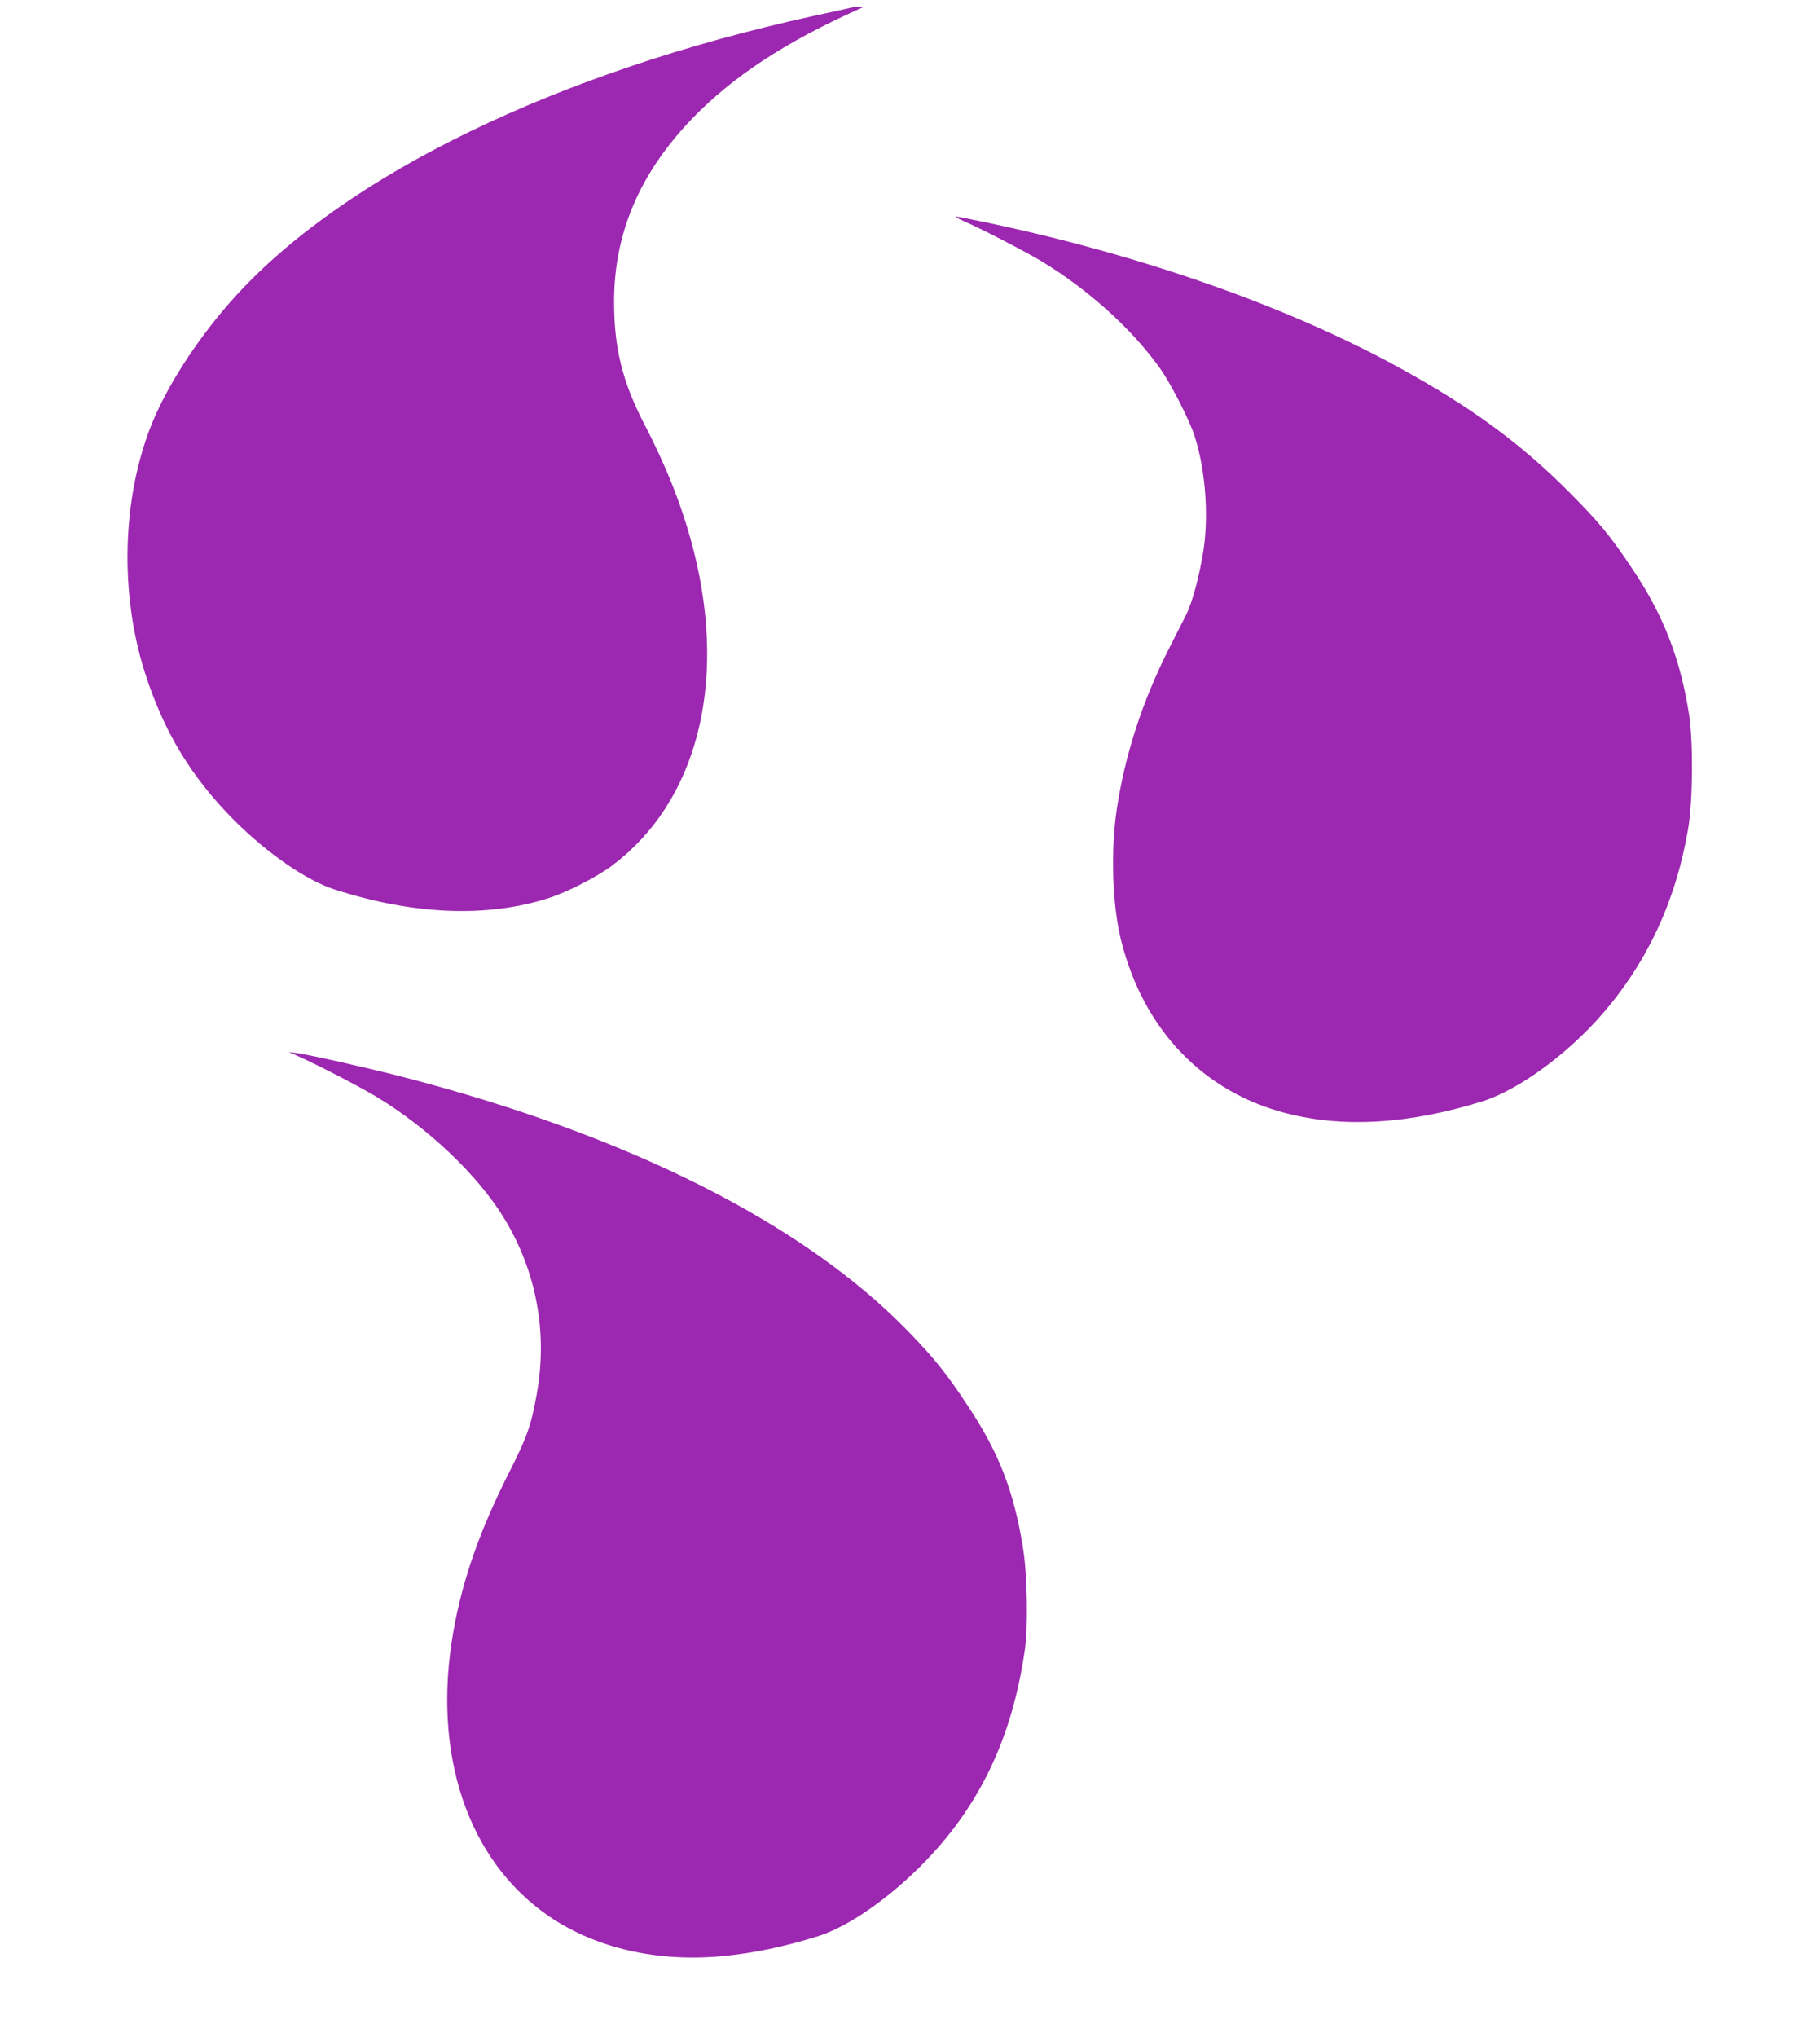
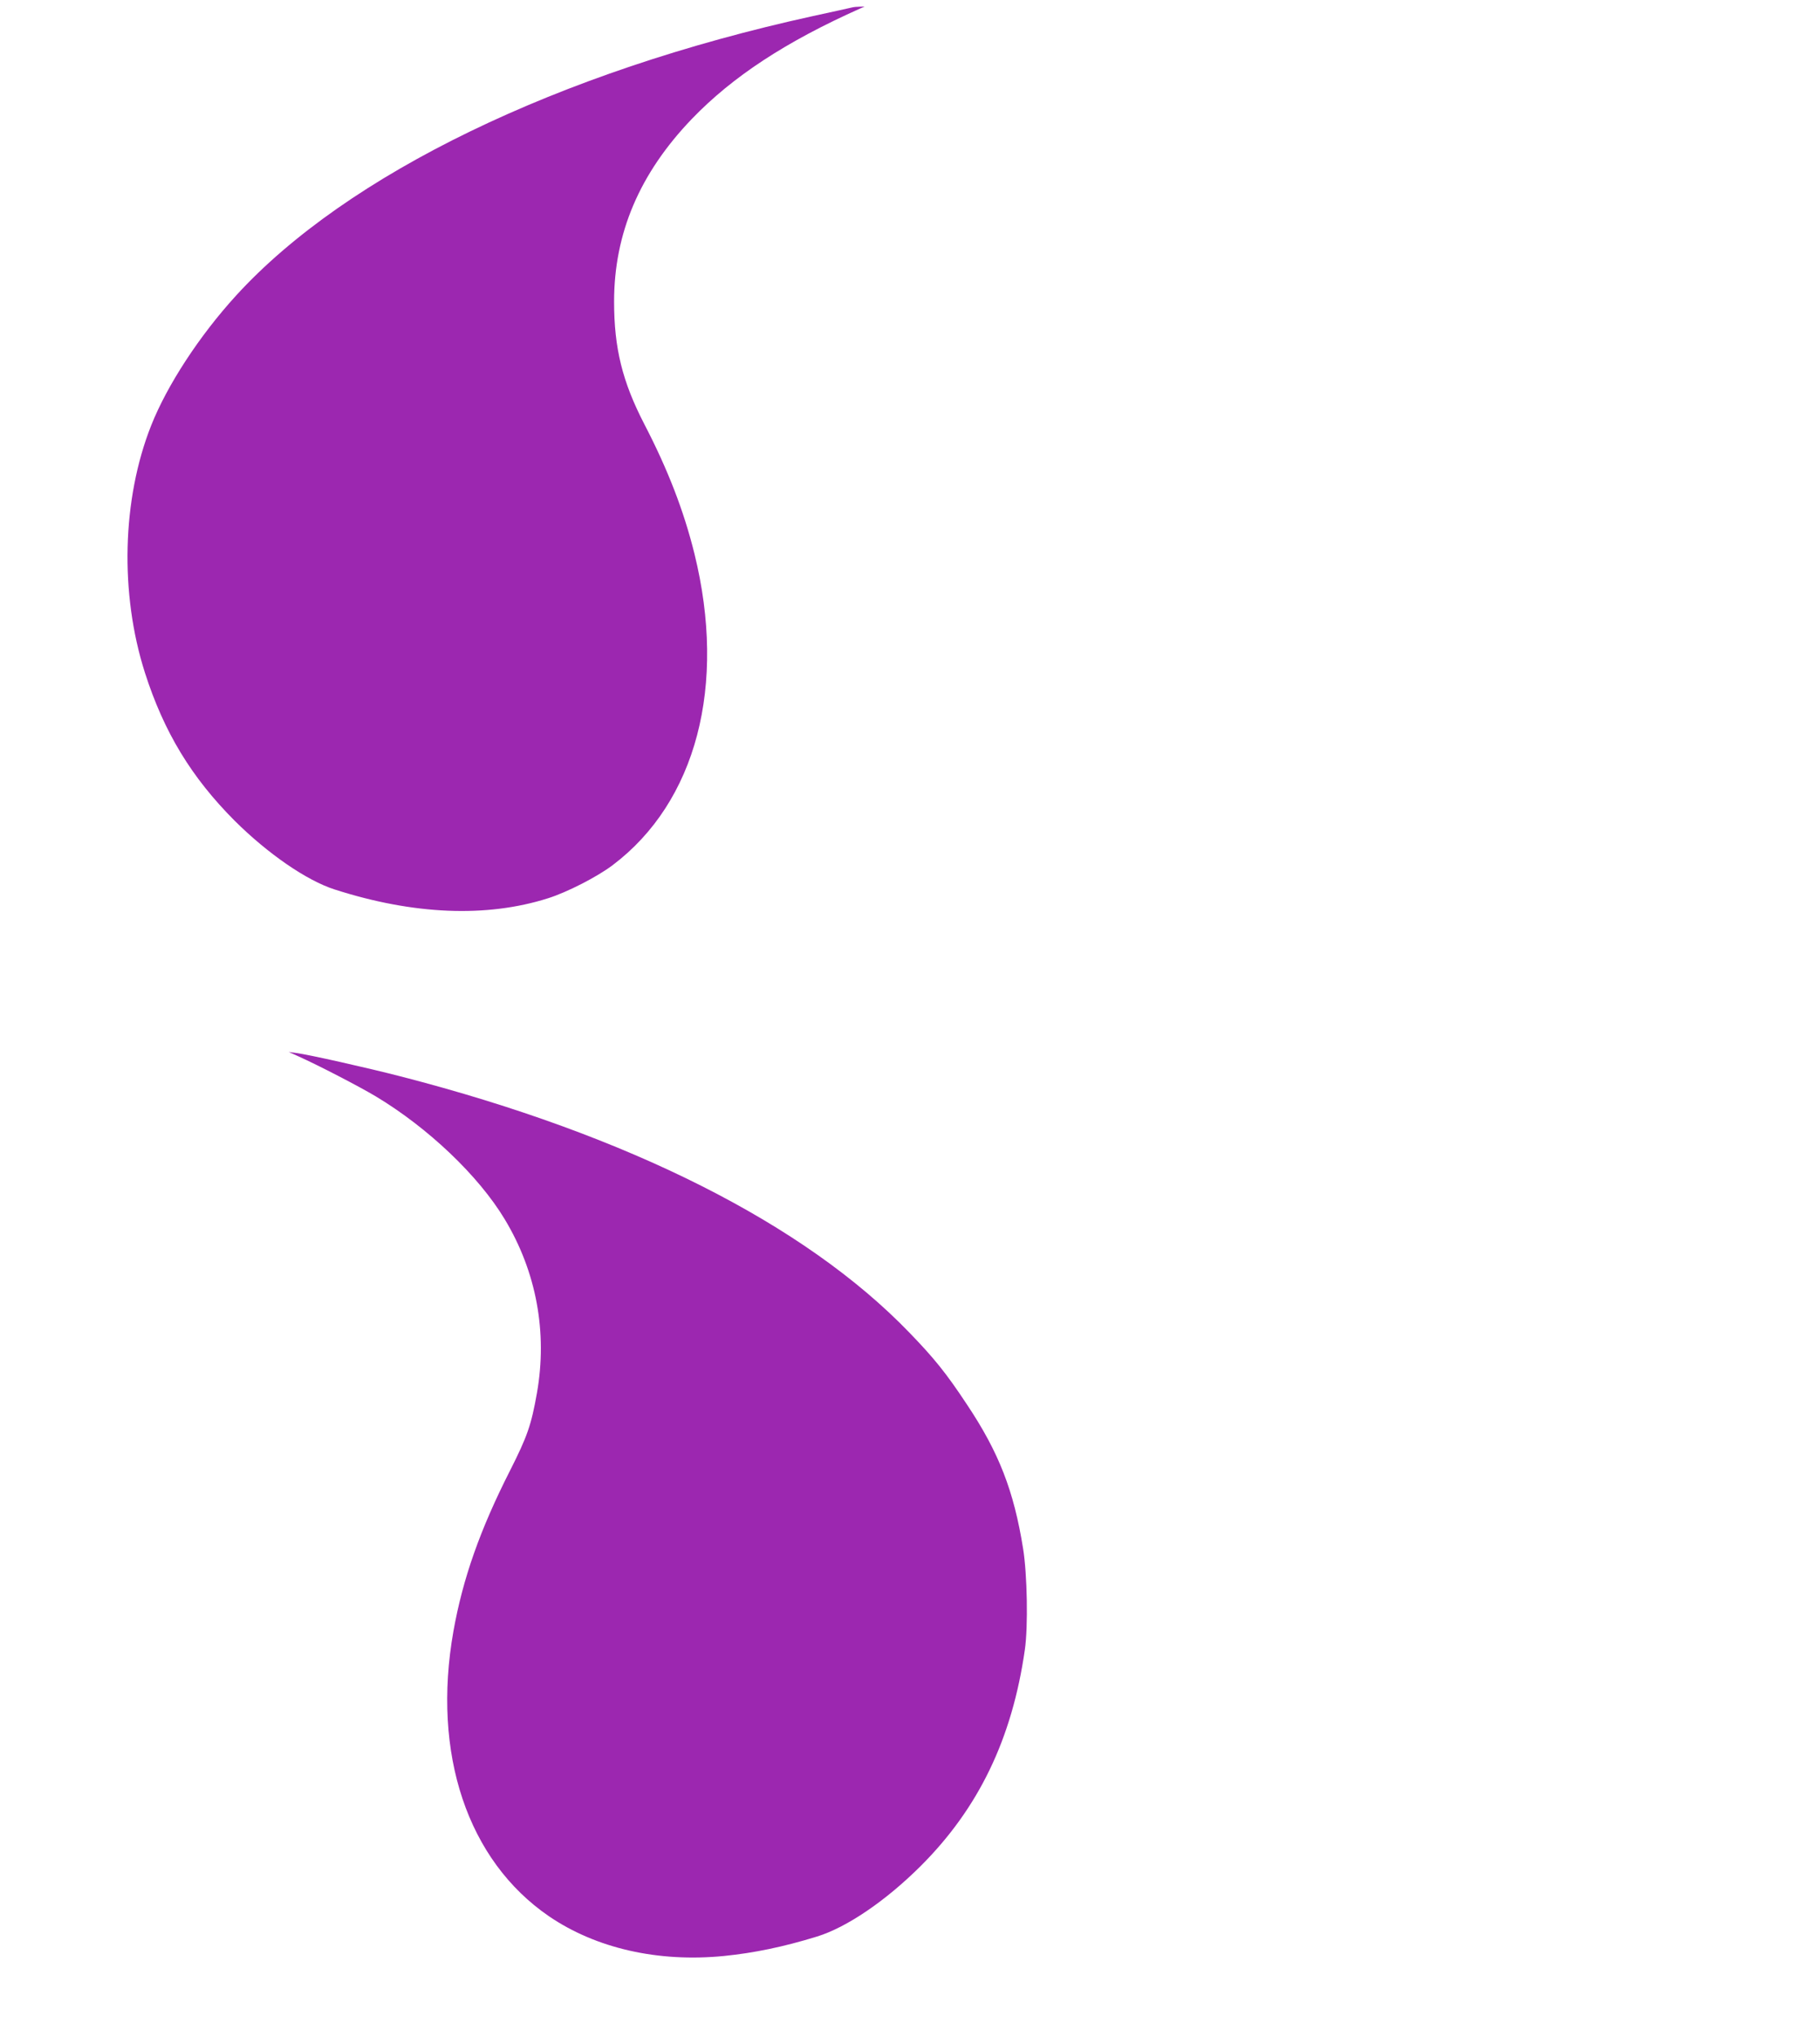
<svg xmlns="http://www.w3.org/2000/svg" version="1.0" width="1144pt" height="1280pt" viewBox="0 0 1144 1280" preserveAspectRatio="xMidYMid meet">
  <g transform="translate(0,1280) scale(0.1,-0.1)" fill="#9c27b0" stroke="none">
    <path d="M5355 12753 c-11 -3 -121 -27 -245 -54 -1602 -351 -2930 -994 -3626 -1756 -230 -252 -433 -562 -534 -817 -183 -462 -198 -1055 -39 -1553 120 -374 292 -657 563 -929 209 -208 454 -377 630 -433 495 -159 954 -178 1341 -55 118 37 308 134 406 208 526 397 718 1129 514 1957 -67 270 -167 529 -315 814 -138 267 -190 477 -190 770 0 429 160 805 488 1147 257 267 591 486 1062 696 l25 11 -30 -1 c-16 0 -39 -2 -50 -5z" />
-     <path d="M6055 11412 c113 -49 380 -187 489 -252 291 -175 566 -422 743 -668 69 -95 189 -329 222 -432 67 -208 89 -489 57 -709 -24 -158 -70 -334 -109 -411 -18 -36 -67 -132 -109 -215 -169 -334 -278 -672 -329 -1015 -38 -258 -27 -599 27 -815 140 -564 516 -957 1043 -1091 360 -92 769 -67 1229 76 227 71 537 297 759 555 280 324 458 710 534 1156 30 179 33 542 6 719 -54 349 -161 624 -354 912 -143 214 -208 293 -403 489 -304 305 -613 531 -1065 779 -707 388 -1639 714 -2628 919 -81 17 -153 31 -160 30 -7 0 15 -13 48 -27z" />
    <path d="M1875 6163 c123 -55 384 -190 489 -253 329 -198 644 -498 808 -770 200 -331 270 -712 203 -1093 -36 -203 -61 -273 -169 -487 -189 -372 -297 -679 -356 -1010 -136 -769 88 -1439 600 -1790 296 -202 686 -291 1101 -250 188 19 373 57 584 122 186 57 431 223 651 442 366 365 576 801 656 1361 21 145 15 473 -11 634 -58 363 -152 605 -353 906 -130 197 -208 293 -363 453 -658 682 -1764 1239 -3190 1607 -217 56 -586 139 -665 149 l-45 6 60 -27z" />
  </g>
</svg>